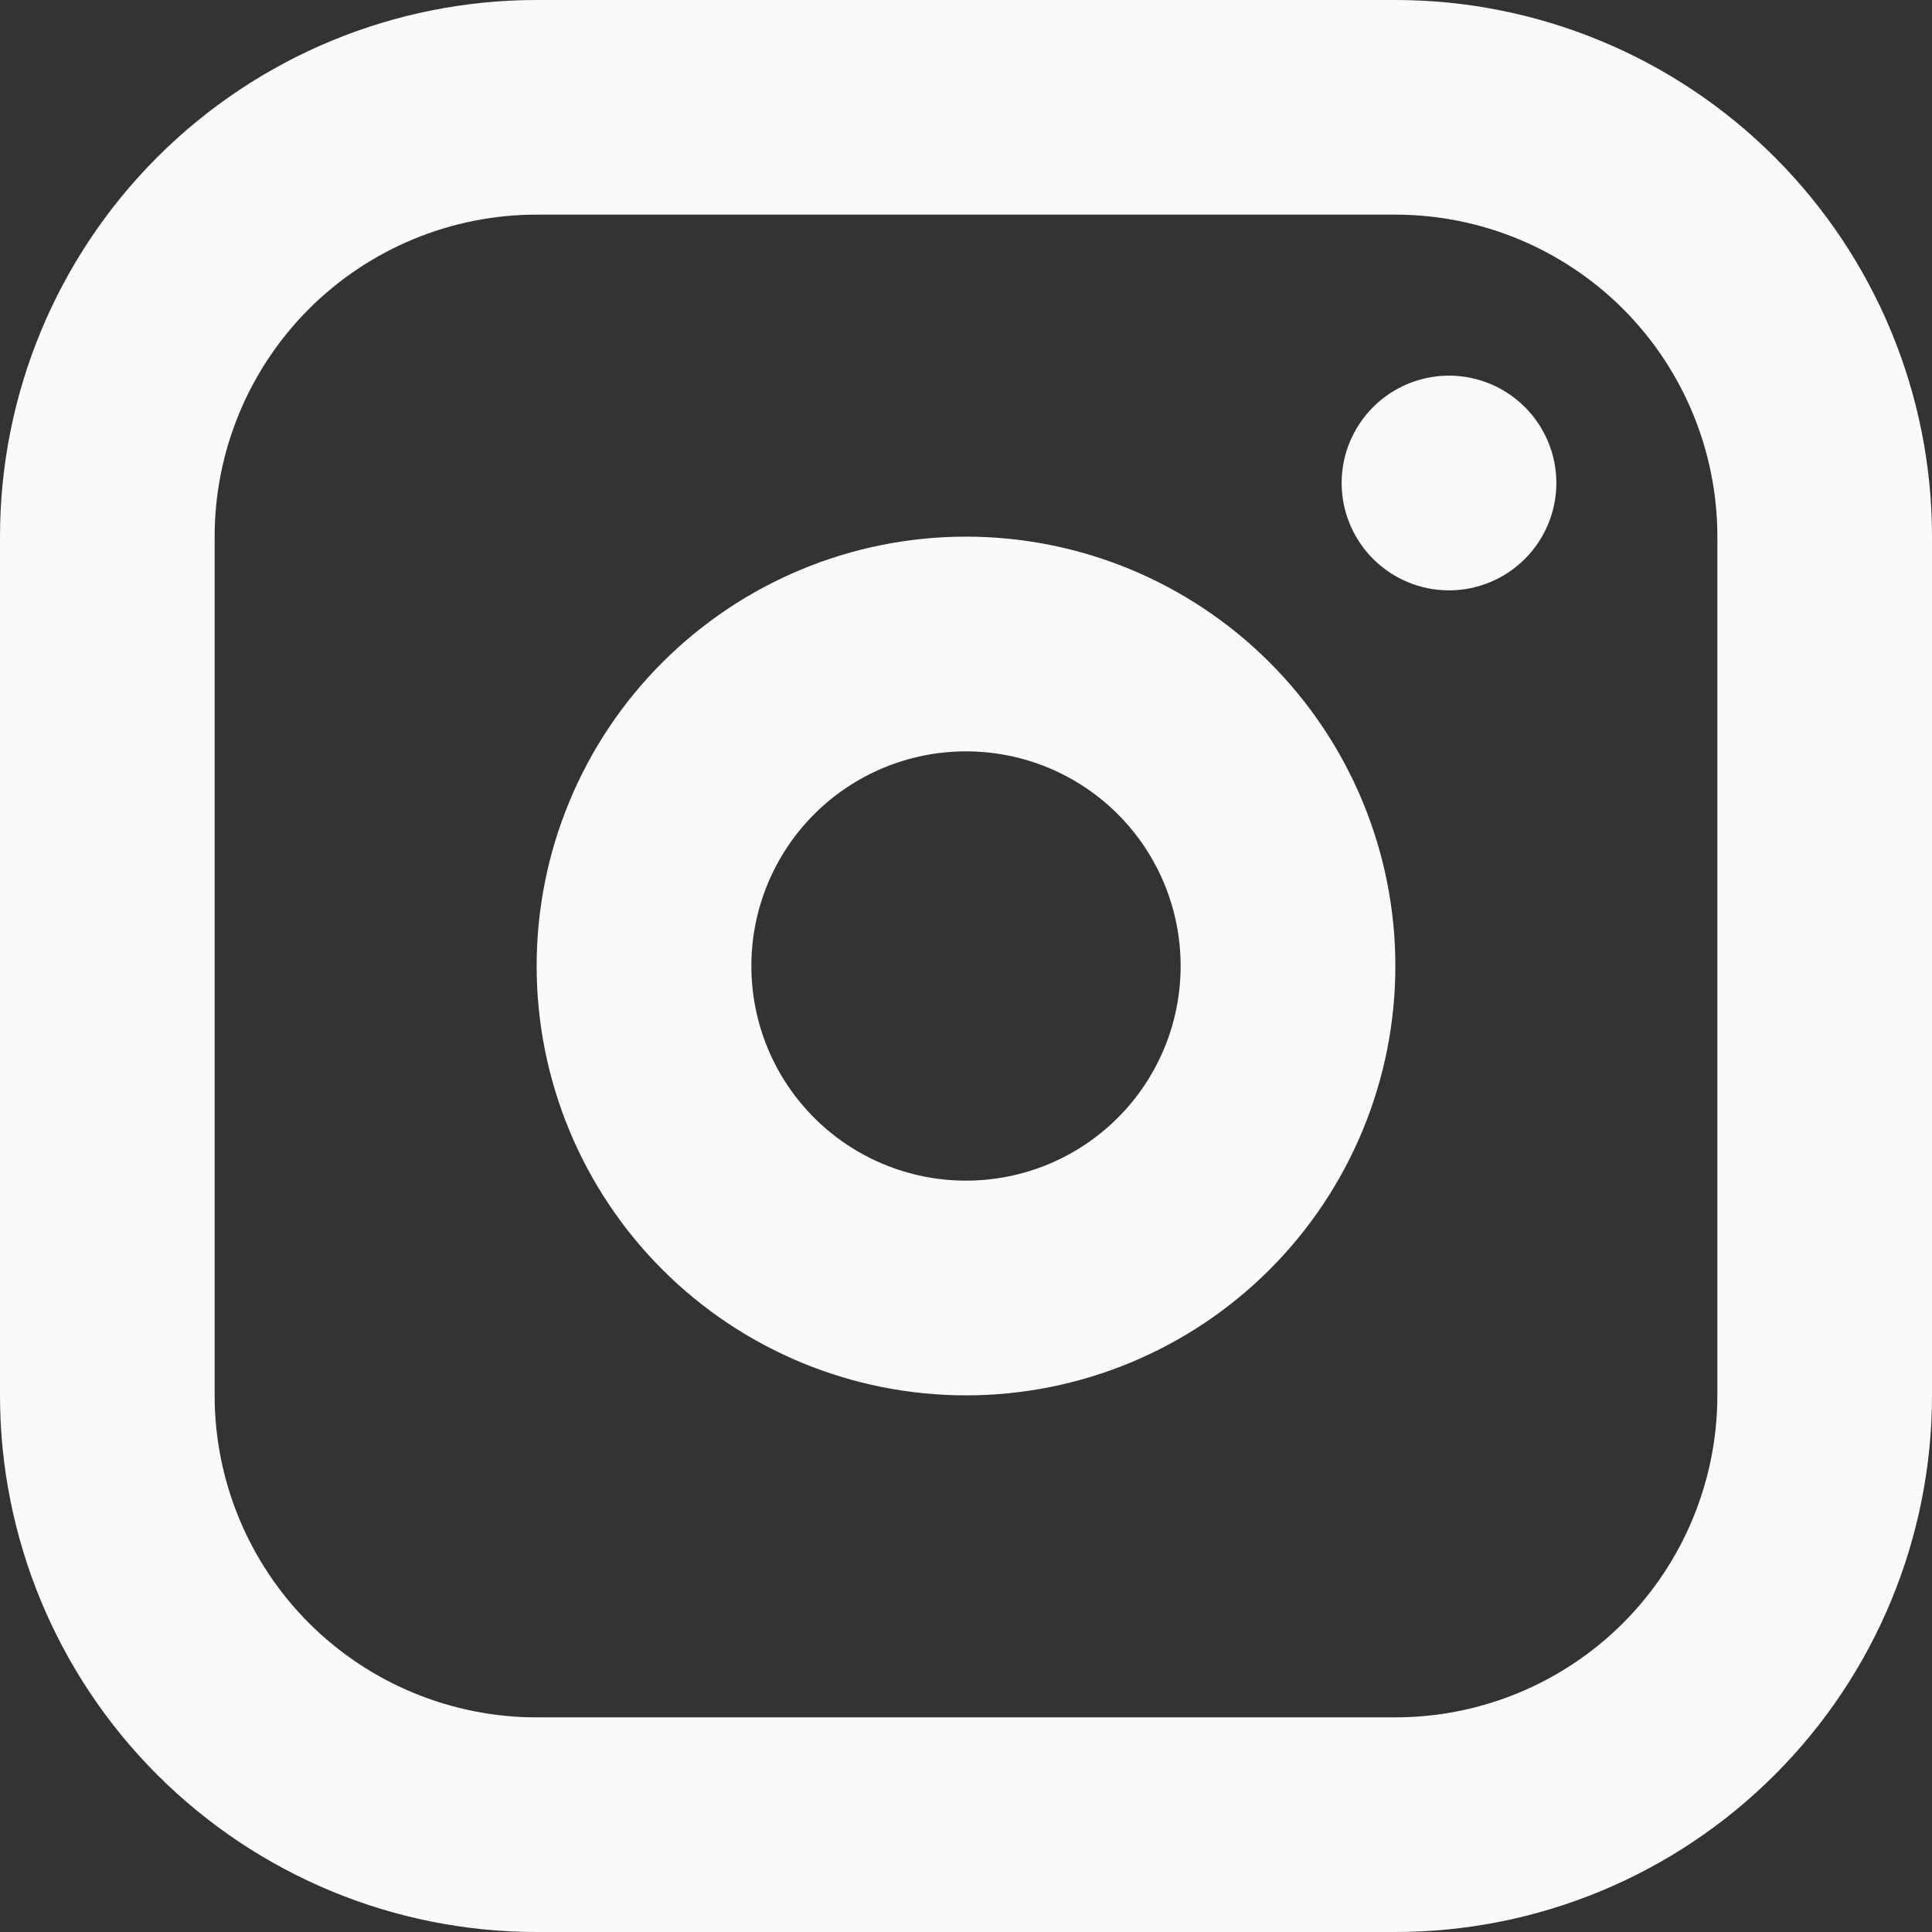
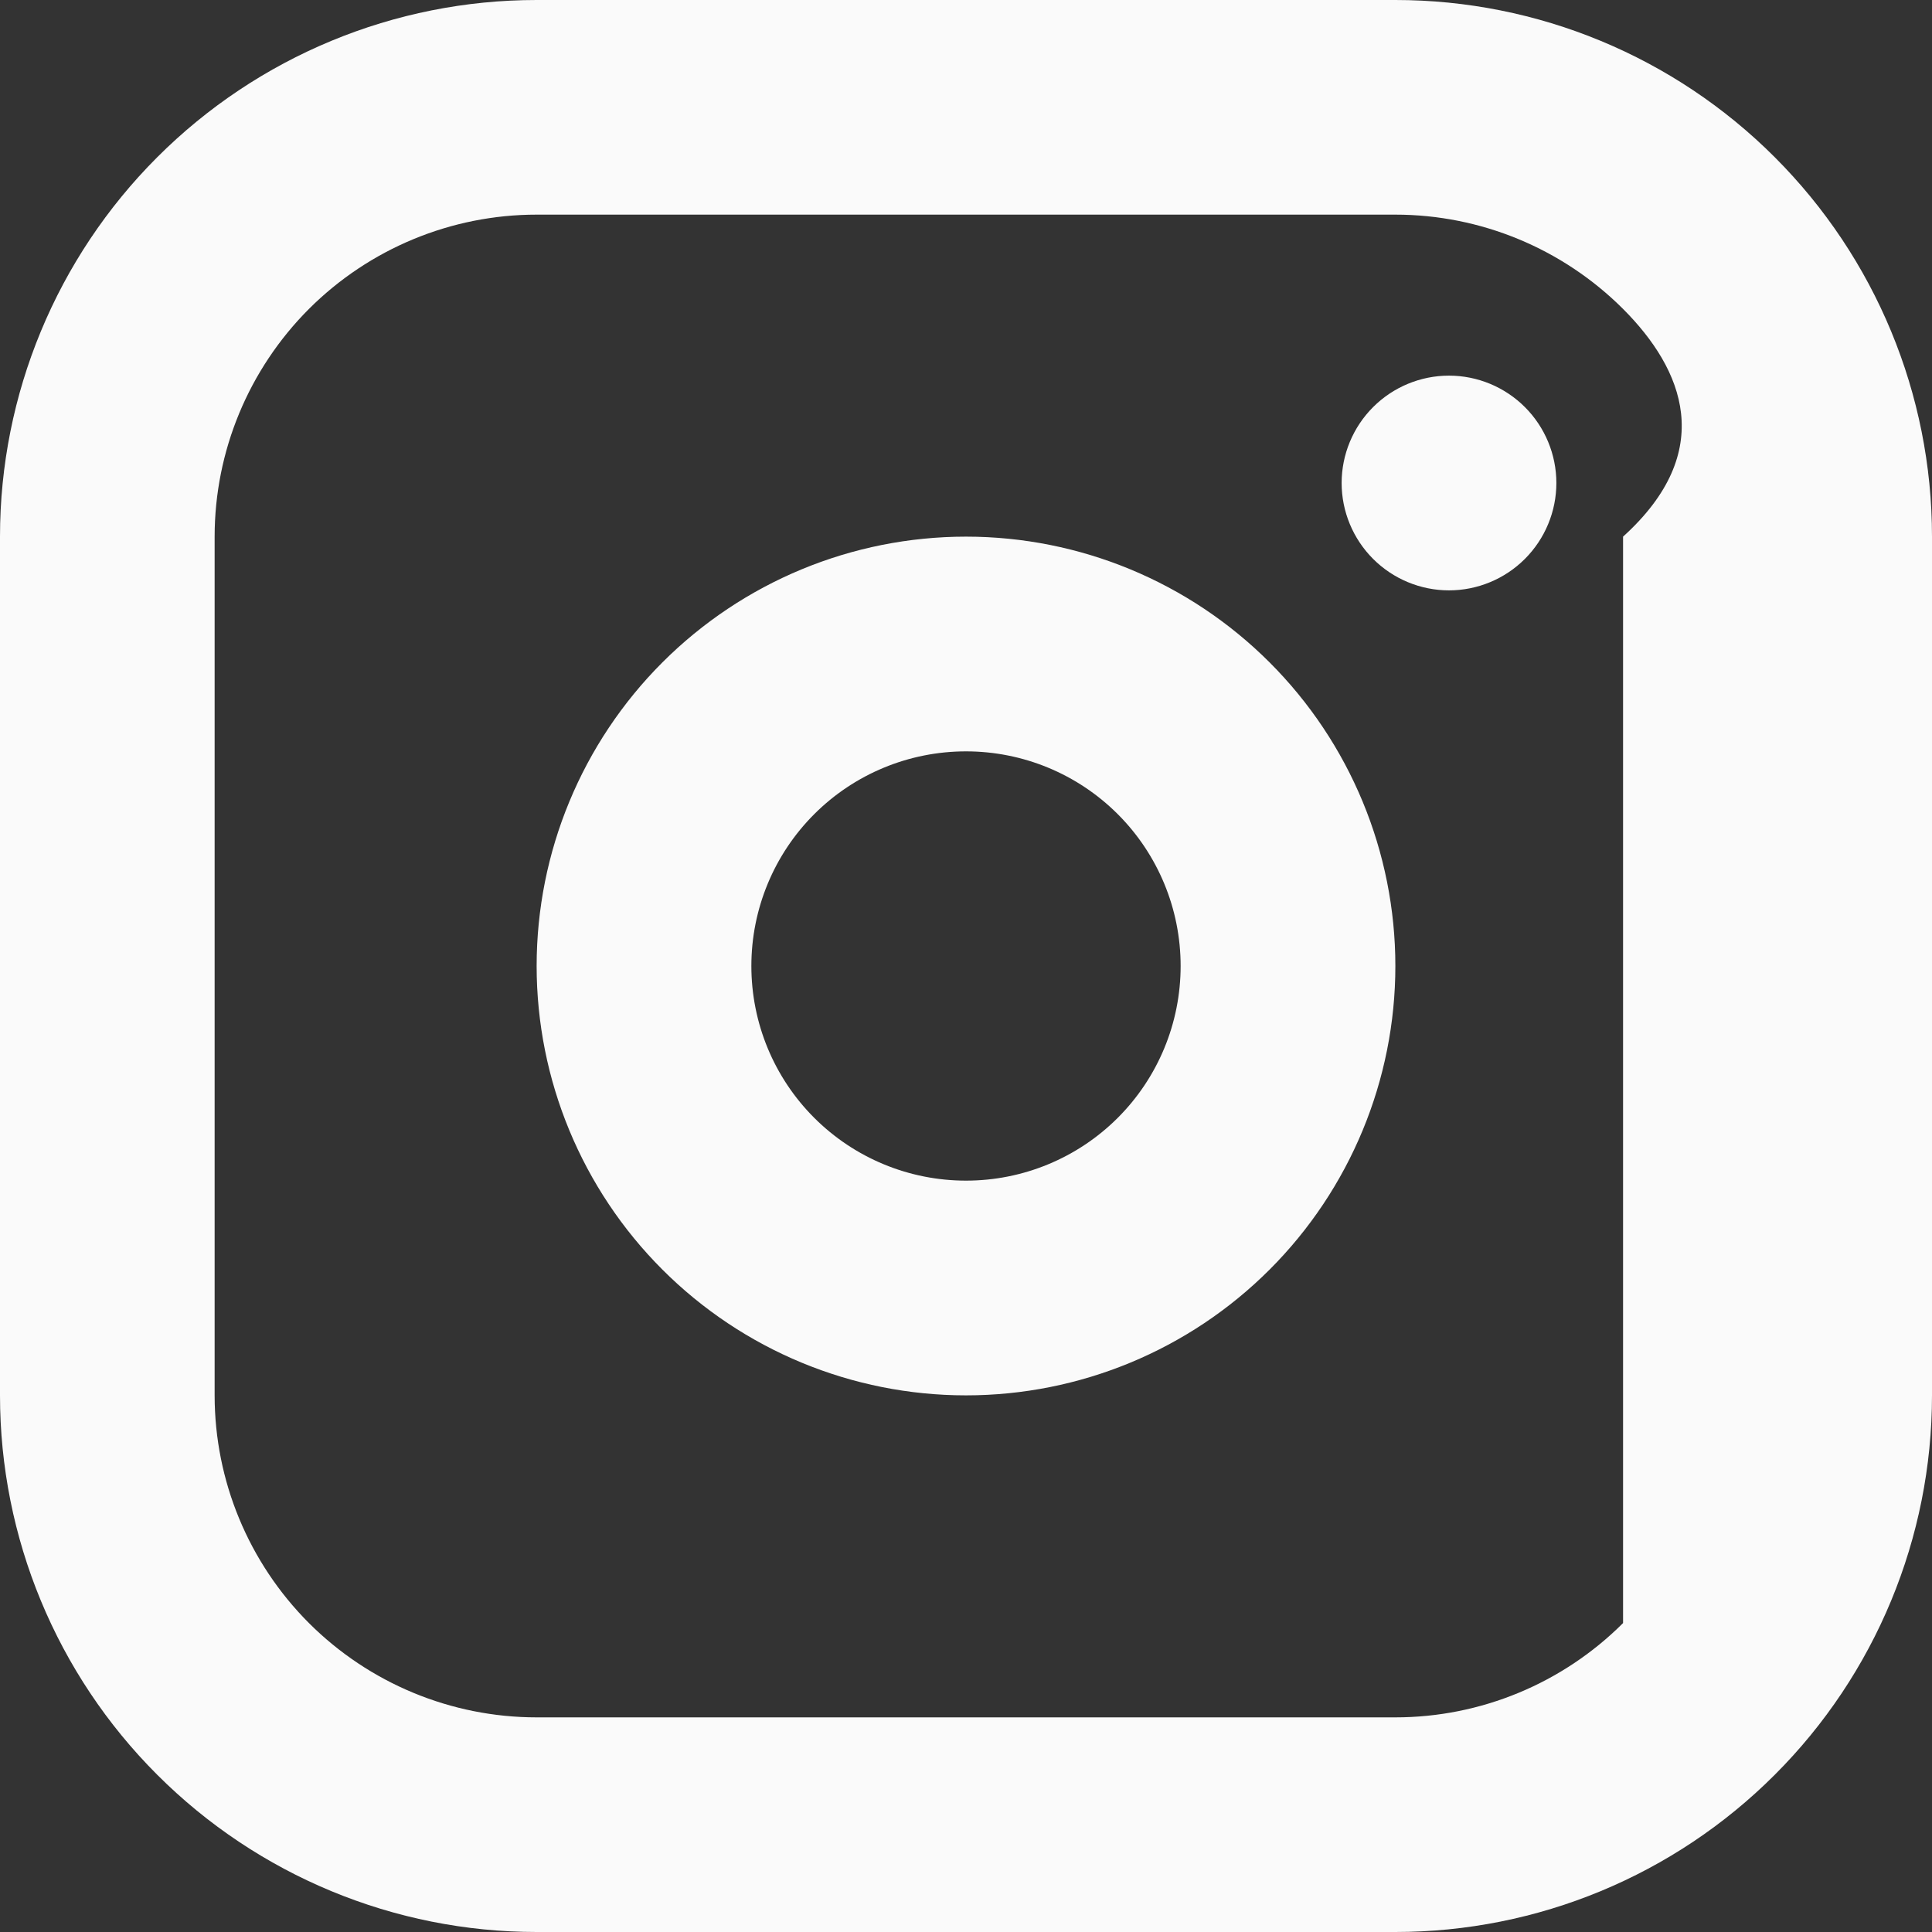
<svg xmlns="http://www.w3.org/2000/svg" width="21" height="21" viewBox="0 0 21 21" fill="none">
  <rect x="0" y="0" width="21" height="21" fill="#333333" stroke="none" />
-   <path fill-rule="evenodd" clip-rule="evenodd" d="M15.167 0C16.714 0 18.198 0.615 19.291 1.709C20.385 2.803 21 4.286 21 5.833V15.167C21 16.714 20.385 18.198 19.291 19.291C18.198 20.385 16.714 21 15.167 21H5.833C4.286 21 2.803 20.385 1.709 19.291C0.615 18.198 0 16.714 0 15.167V5.833C0 4.286 0.615 2.803 1.709 1.709C2.803 0.615 4.286 0 5.833 0H15.167ZM15.167 2.333H5.833C4.905 2.333 4.015 2.702 3.358 3.358C2.702 4.015 2.333 4.905 2.333 5.833V15.167C2.333 16.095 2.702 16.985 3.358 17.642C4.015 18.298 4.905 18.667 5.833 18.667H15.167C16.095 18.667 16.985 18.298 17.642 17.642C18.298 16.985 18.667 16.095 18.667 15.167V5.833C18.667 4.905 18.298 4.015 17.642 3.358C16.985 2.702 16.095 2.333 15.167 2.333ZM10.5 5.833C11.738 5.833 12.925 6.325 13.8 7.2C14.675 8.075 15.167 9.262 15.167 10.5C15.167 11.738 14.675 12.925 13.8 13.8C12.925 14.675 11.738 15.167 10.5 15.167C9.262 15.167 8.075 14.675 7.2 13.8C6.325 12.925 5.833 11.738 5.833 10.5C5.833 9.262 6.325 8.075 7.2 7.2C8.075 6.325 9.262 5.833 10.5 5.833ZM10.5 8.167C9.881 8.167 9.288 8.412 8.85 8.85C8.412 9.288 8.167 9.881 8.167 10.5C8.167 11.119 8.412 11.712 8.85 12.15C9.288 12.588 9.881 12.833 10.5 12.833C11.119 12.833 11.712 12.588 12.15 12.15C12.588 11.712 12.833 11.119 12.833 10.5C12.833 9.881 12.588 9.288 12.15 8.85C11.712 8.412 11.119 8.167 10.5 8.167ZM15.75 4.083C16.059 4.083 16.356 4.206 16.575 4.425C16.794 4.644 16.917 4.941 16.917 5.25C16.917 5.559 16.794 5.856 16.575 6.075C16.356 6.294 16.059 6.417 15.75 6.417C15.441 6.417 15.144 6.294 14.925 6.075C14.706 5.856 14.583 5.559 14.583 5.25C14.583 4.941 14.706 4.644 14.925 4.425C15.144 4.206 15.441 4.083 15.75 4.083Z" fill="#FAFAFA" />
+   <path fill-rule="evenodd" clip-rule="evenodd" d="M15.167 0C16.714 0 18.198 0.615 19.291 1.709C20.385 2.803 21 4.286 21 5.833V15.167C21 16.714 20.385 18.198 19.291 19.291C18.198 20.385 16.714 21 15.167 21H5.833C4.286 21 2.803 20.385 1.709 19.291C0.615 18.198 0 16.714 0 15.167V5.833C0 4.286 0.615 2.803 1.709 1.709C2.803 0.615 4.286 0 5.833 0H15.167ZM15.167 2.333H5.833C4.905 2.333 4.015 2.702 3.358 3.358C2.702 4.015 2.333 4.905 2.333 5.833V15.167C2.333 16.095 2.702 16.985 3.358 17.642C4.015 18.298 4.905 18.667 5.833 18.667H15.167C16.095 18.667 16.985 18.298 17.642 17.642V5.833C18.667 4.905 18.298 4.015 17.642 3.358C16.985 2.702 16.095 2.333 15.167 2.333ZM10.5 5.833C11.738 5.833 12.925 6.325 13.8 7.2C14.675 8.075 15.167 9.262 15.167 10.5C15.167 11.738 14.675 12.925 13.8 13.8C12.925 14.675 11.738 15.167 10.5 15.167C9.262 15.167 8.075 14.675 7.2 13.8C6.325 12.925 5.833 11.738 5.833 10.5C5.833 9.262 6.325 8.075 7.2 7.2C8.075 6.325 9.262 5.833 10.5 5.833ZM10.5 8.167C9.881 8.167 9.288 8.412 8.85 8.85C8.412 9.288 8.167 9.881 8.167 10.5C8.167 11.119 8.412 11.712 8.85 12.15C9.288 12.588 9.881 12.833 10.5 12.833C11.119 12.833 11.712 12.588 12.15 12.15C12.588 11.712 12.833 11.119 12.833 10.5C12.833 9.881 12.588 9.288 12.15 8.85C11.712 8.412 11.119 8.167 10.5 8.167ZM15.75 4.083C16.059 4.083 16.356 4.206 16.575 4.425C16.794 4.644 16.917 4.941 16.917 5.25C16.917 5.559 16.794 5.856 16.575 6.075C16.356 6.294 16.059 6.417 15.75 6.417C15.441 6.417 15.144 6.294 14.925 6.075C14.706 5.856 14.583 5.559 14.583 5.25C14.583 4.941 14.706 4.644 14.925 4.425C15.144 4.206 15.441 4.083 15.75 4.083Z" fill="#FAFAFA" />
</svg>